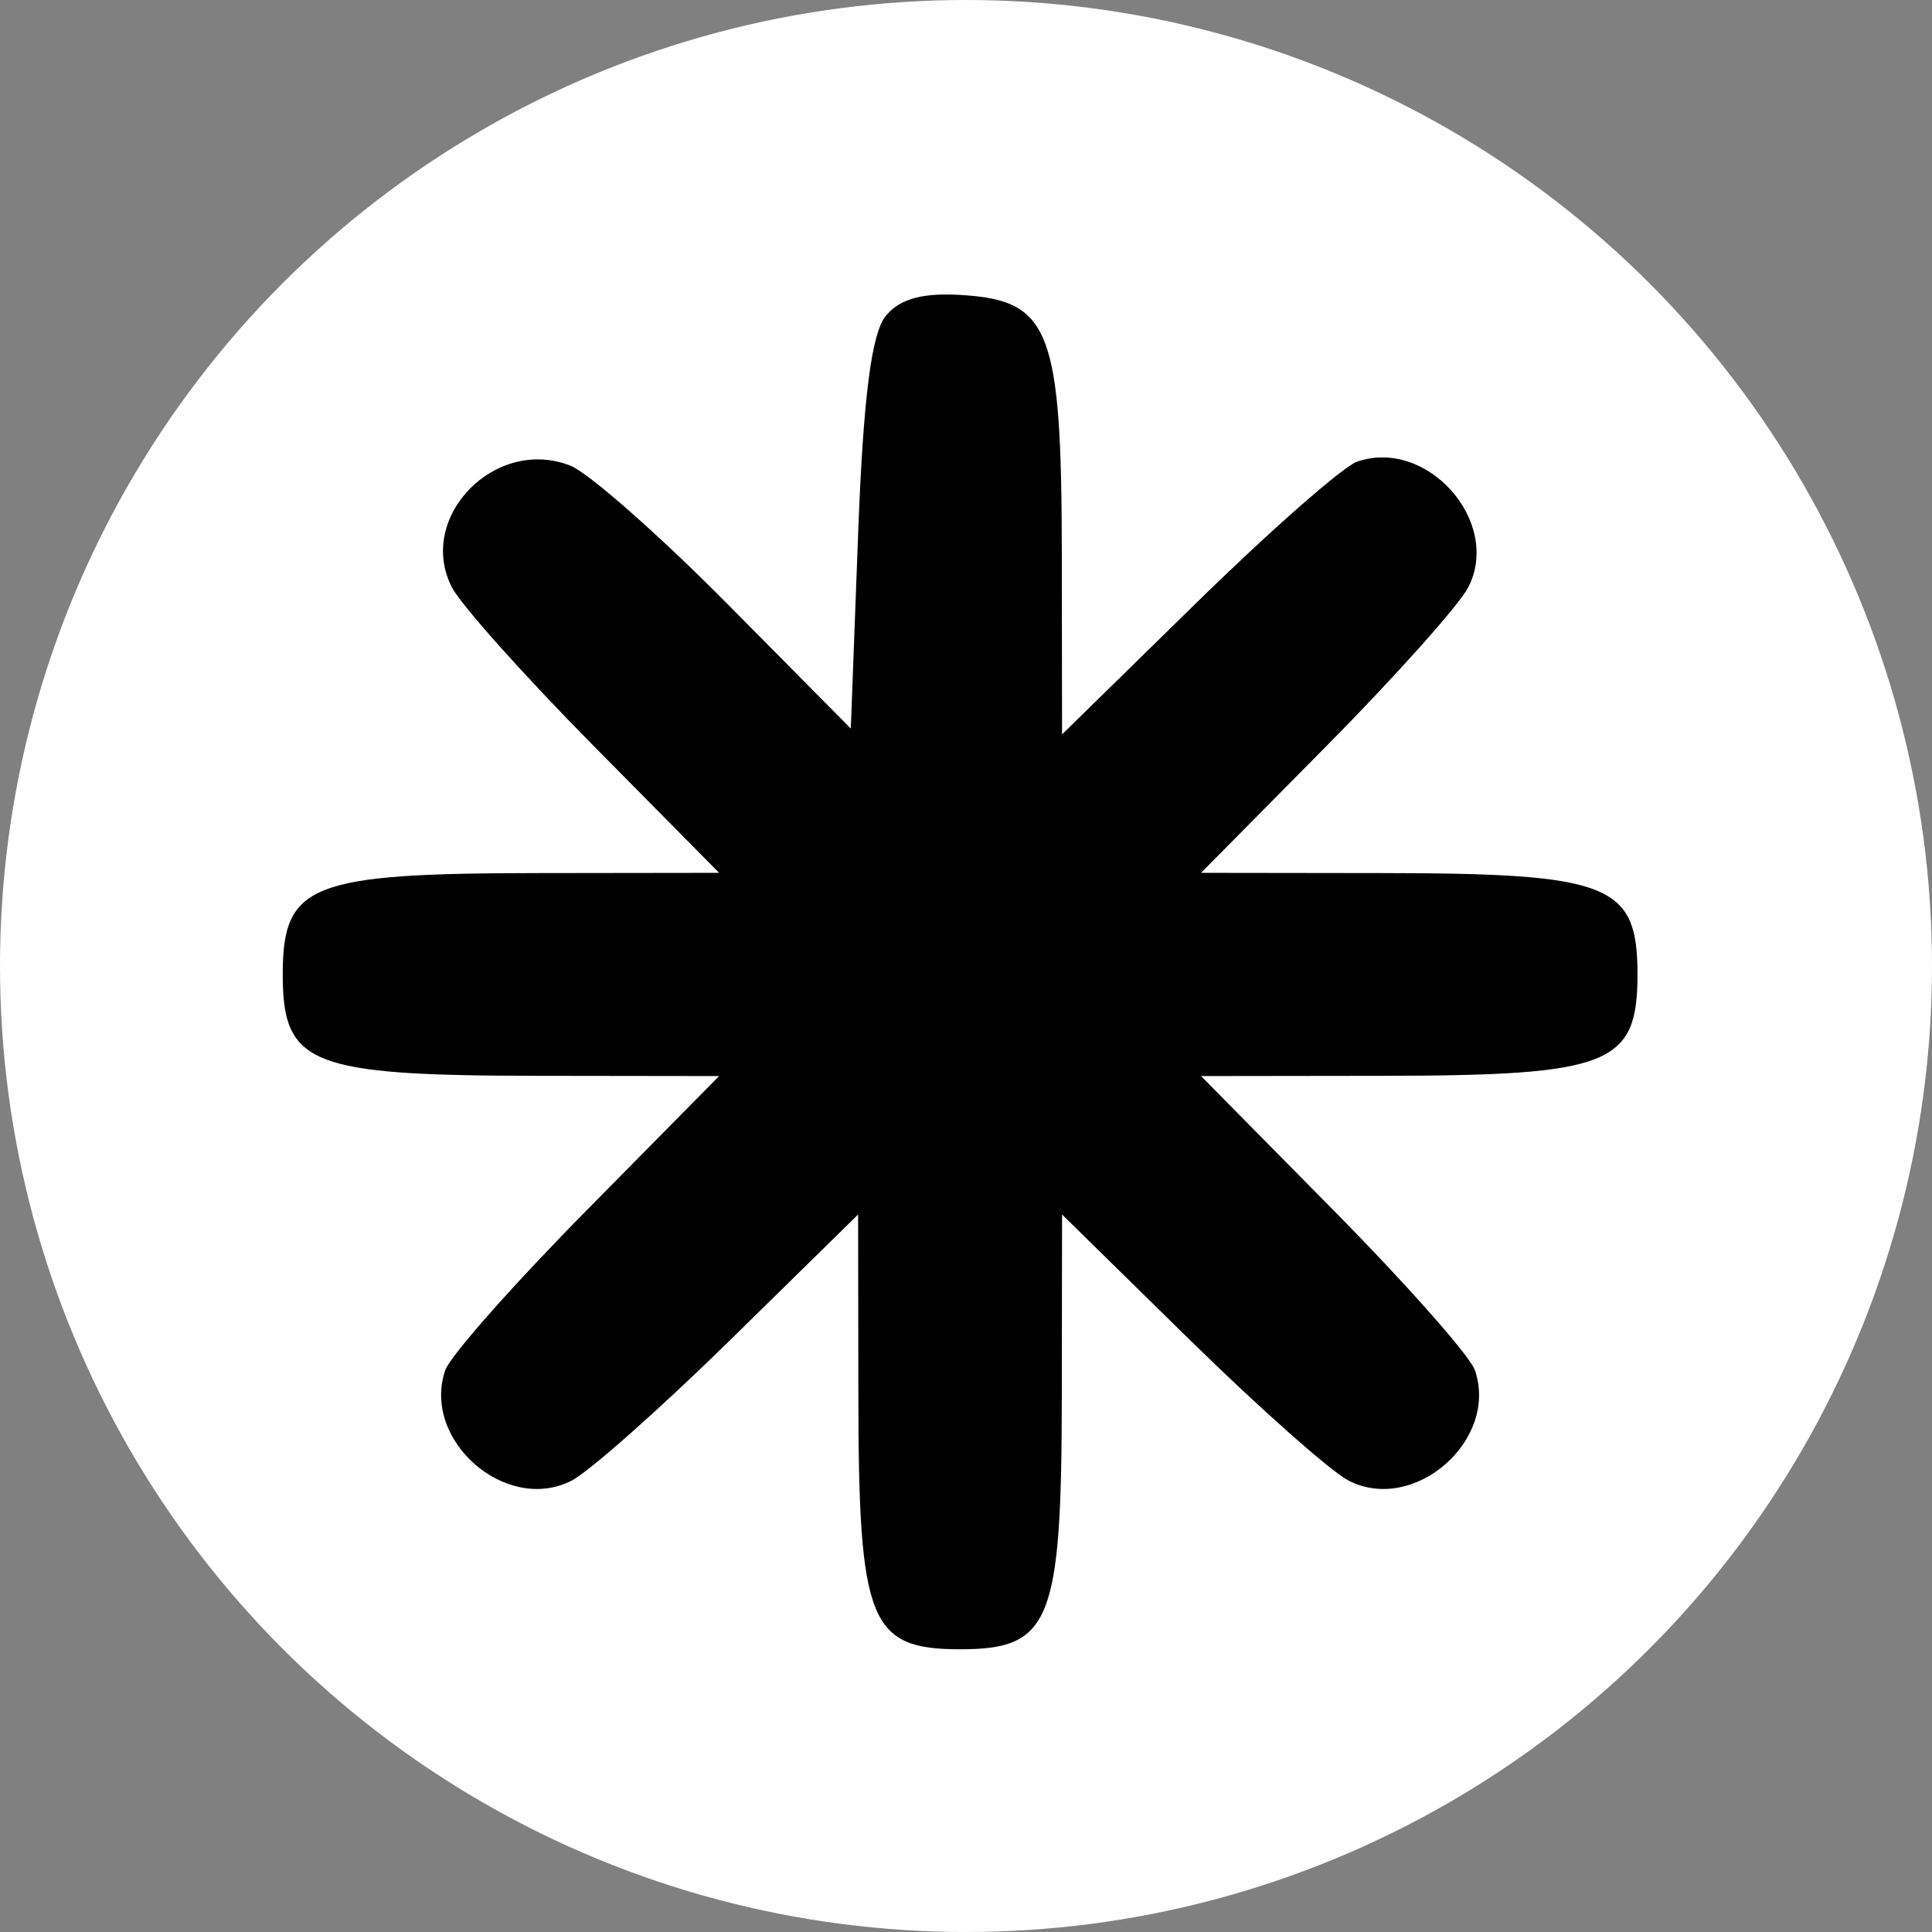
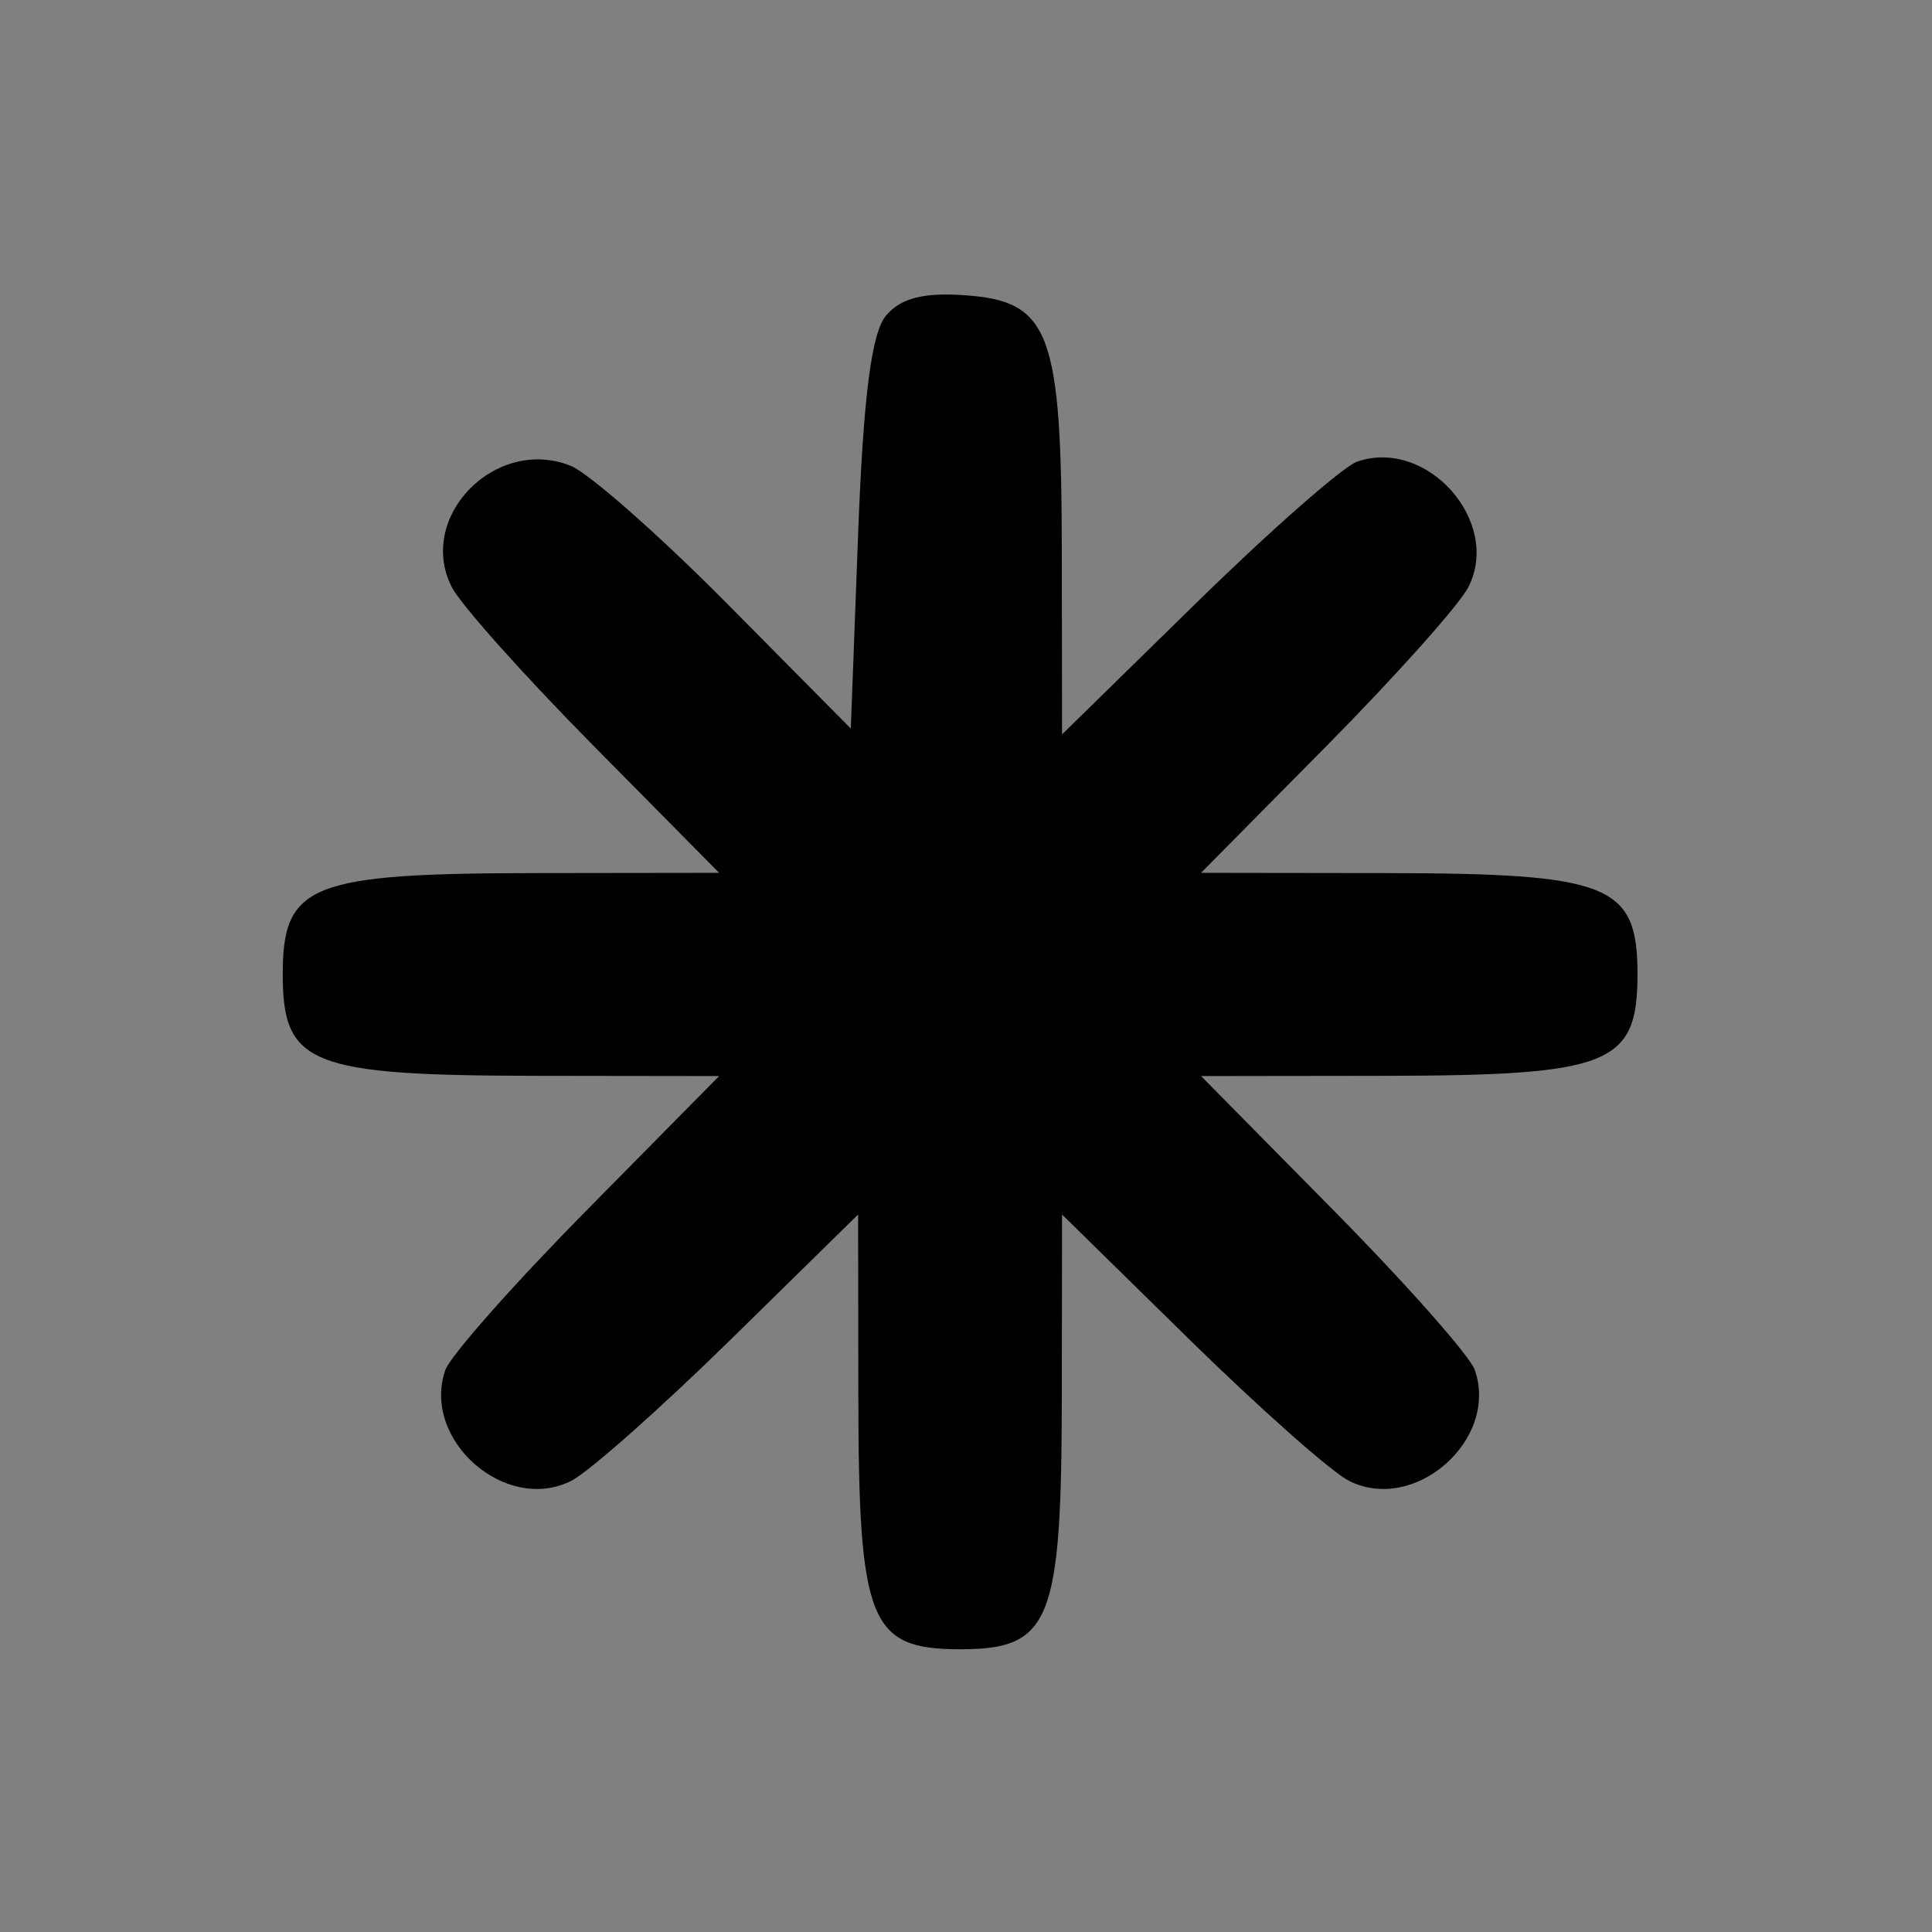
<svg xmlns="http://www.w3.org/2000/svg" width="32" height="32" viewBox="0 0 32 32" fill="none">
  <rect x="0" y="0" width="32" height="32" fill="#808080" stroke="none" />
-   <circle cx="16" cy="16" r="16" fill="white" />
  <path fill-rule="evenodd" clip-rule="evenodd" d="M14.675 5.228C14.434 5.516 14.298 6.581 14.213 8.852L14.092 12.067L12.042 9.997C10.914 8.858 9.746 7.83 9.448 7.713C8.204 7.222 6.892 8.566 7.484 9.726C7.631 10.015 8.688 11.197 9.832 12.354L11.911 14.457L8.9 14.461C5.134 14.465 4.683 14.645 4.683 16.14C4.683 17.635 5.133 17.814 8.9 17.819L11.911 17.823L9.717 20.046C8.51 21.269 7.457 22.459 7.376 22.692C6.976 23.848 8.375 25.078 9.464 24.526C9.754 24.379 10.941 23.327 12.102 22.188L14.213 20.116L14.217 23.116C14.221 26.868 14.401 27.317 15.902 27.317C17.403 27.317 17.583 26.868 17.587 23.116L17.591 20.116L19.702 22.188C20.864 23.327 22.051 24.379 22.341 24.526C23.429 25.078 24.829 23.848 24.428 22.692C24.347 22.459 23.294 21.269 22.087 20.046L19.893 17.823L22.904 17.819C26.671 17.814 27.122 17.635 27.122 16.14C27.122 14.645 26.671 14.465 22.904 14.461L19.893 14.457L21.973 12.354C23.117 11.197 24.173 10.015 24.32 9.726C24.874 8.641 23.639 7.247 22.479 7.646C22.246 7.727 21.051 8.776 19.823 9.978L17.591 12.164L17.587 9.164C17.583 5.506 17.392 4.993 15.996 4.891C15.302 4.84 14.916 4.938 14.675 5.228Z" fill="black" />
</svg>